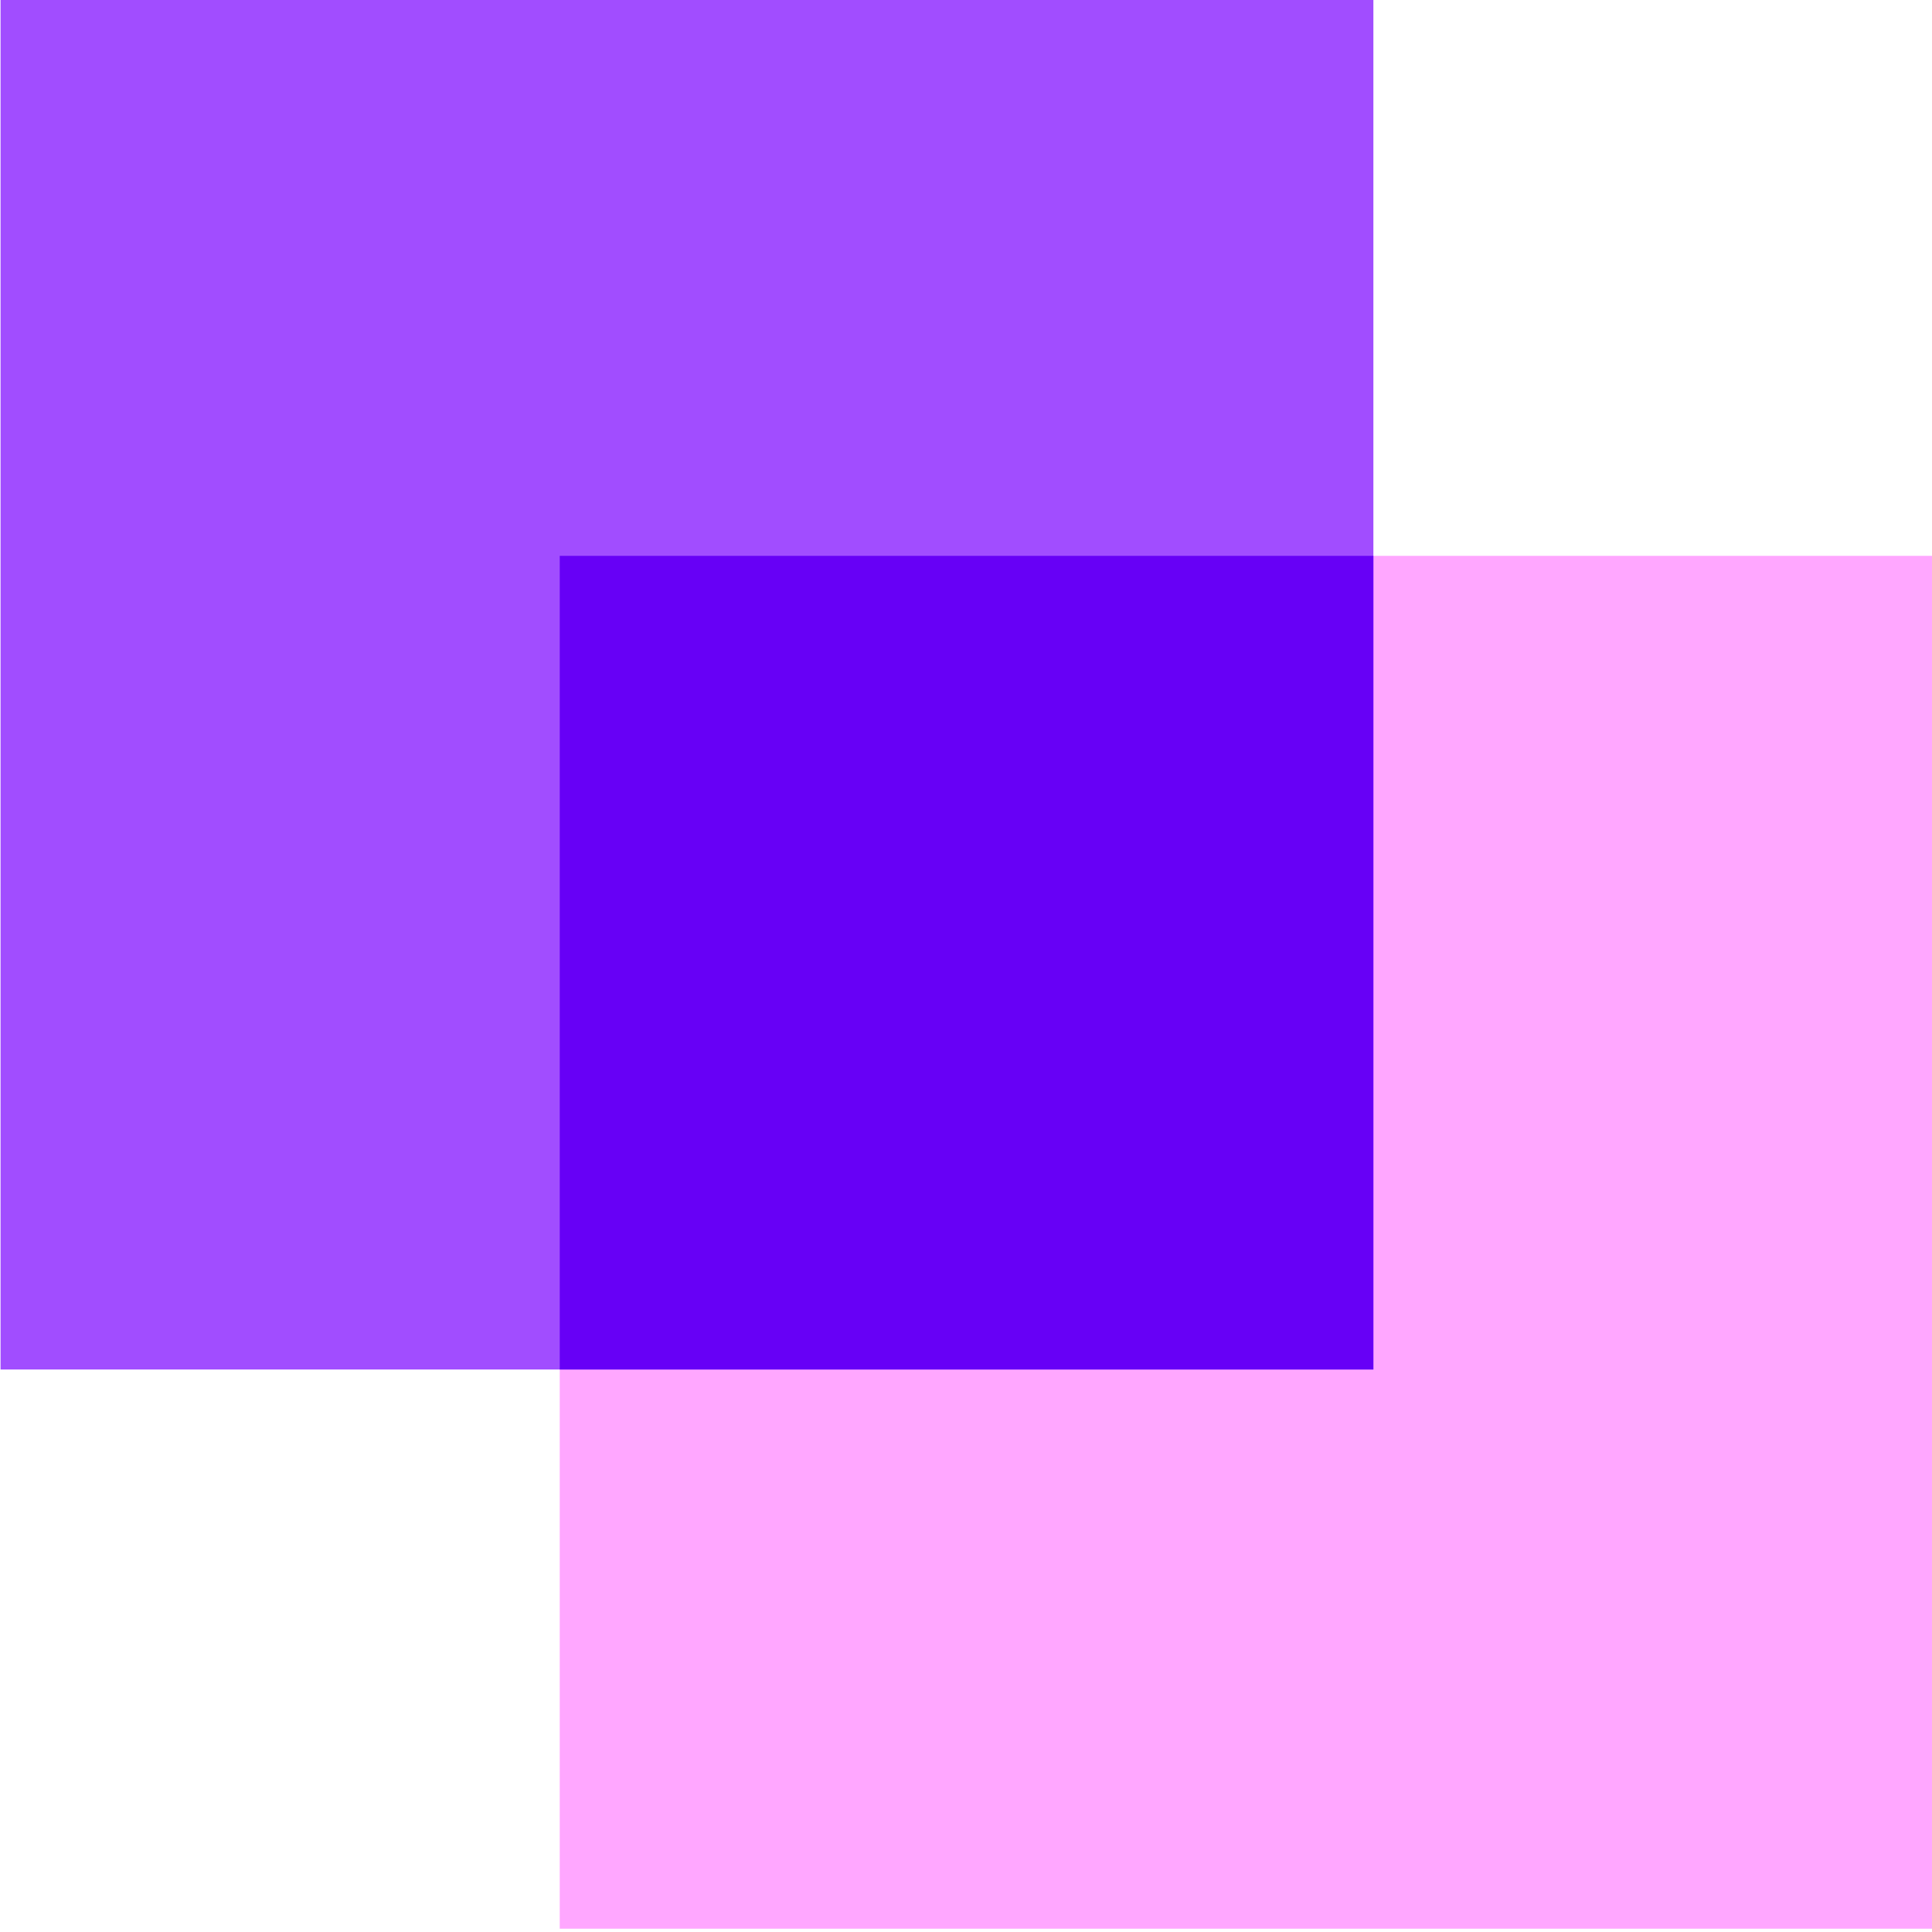
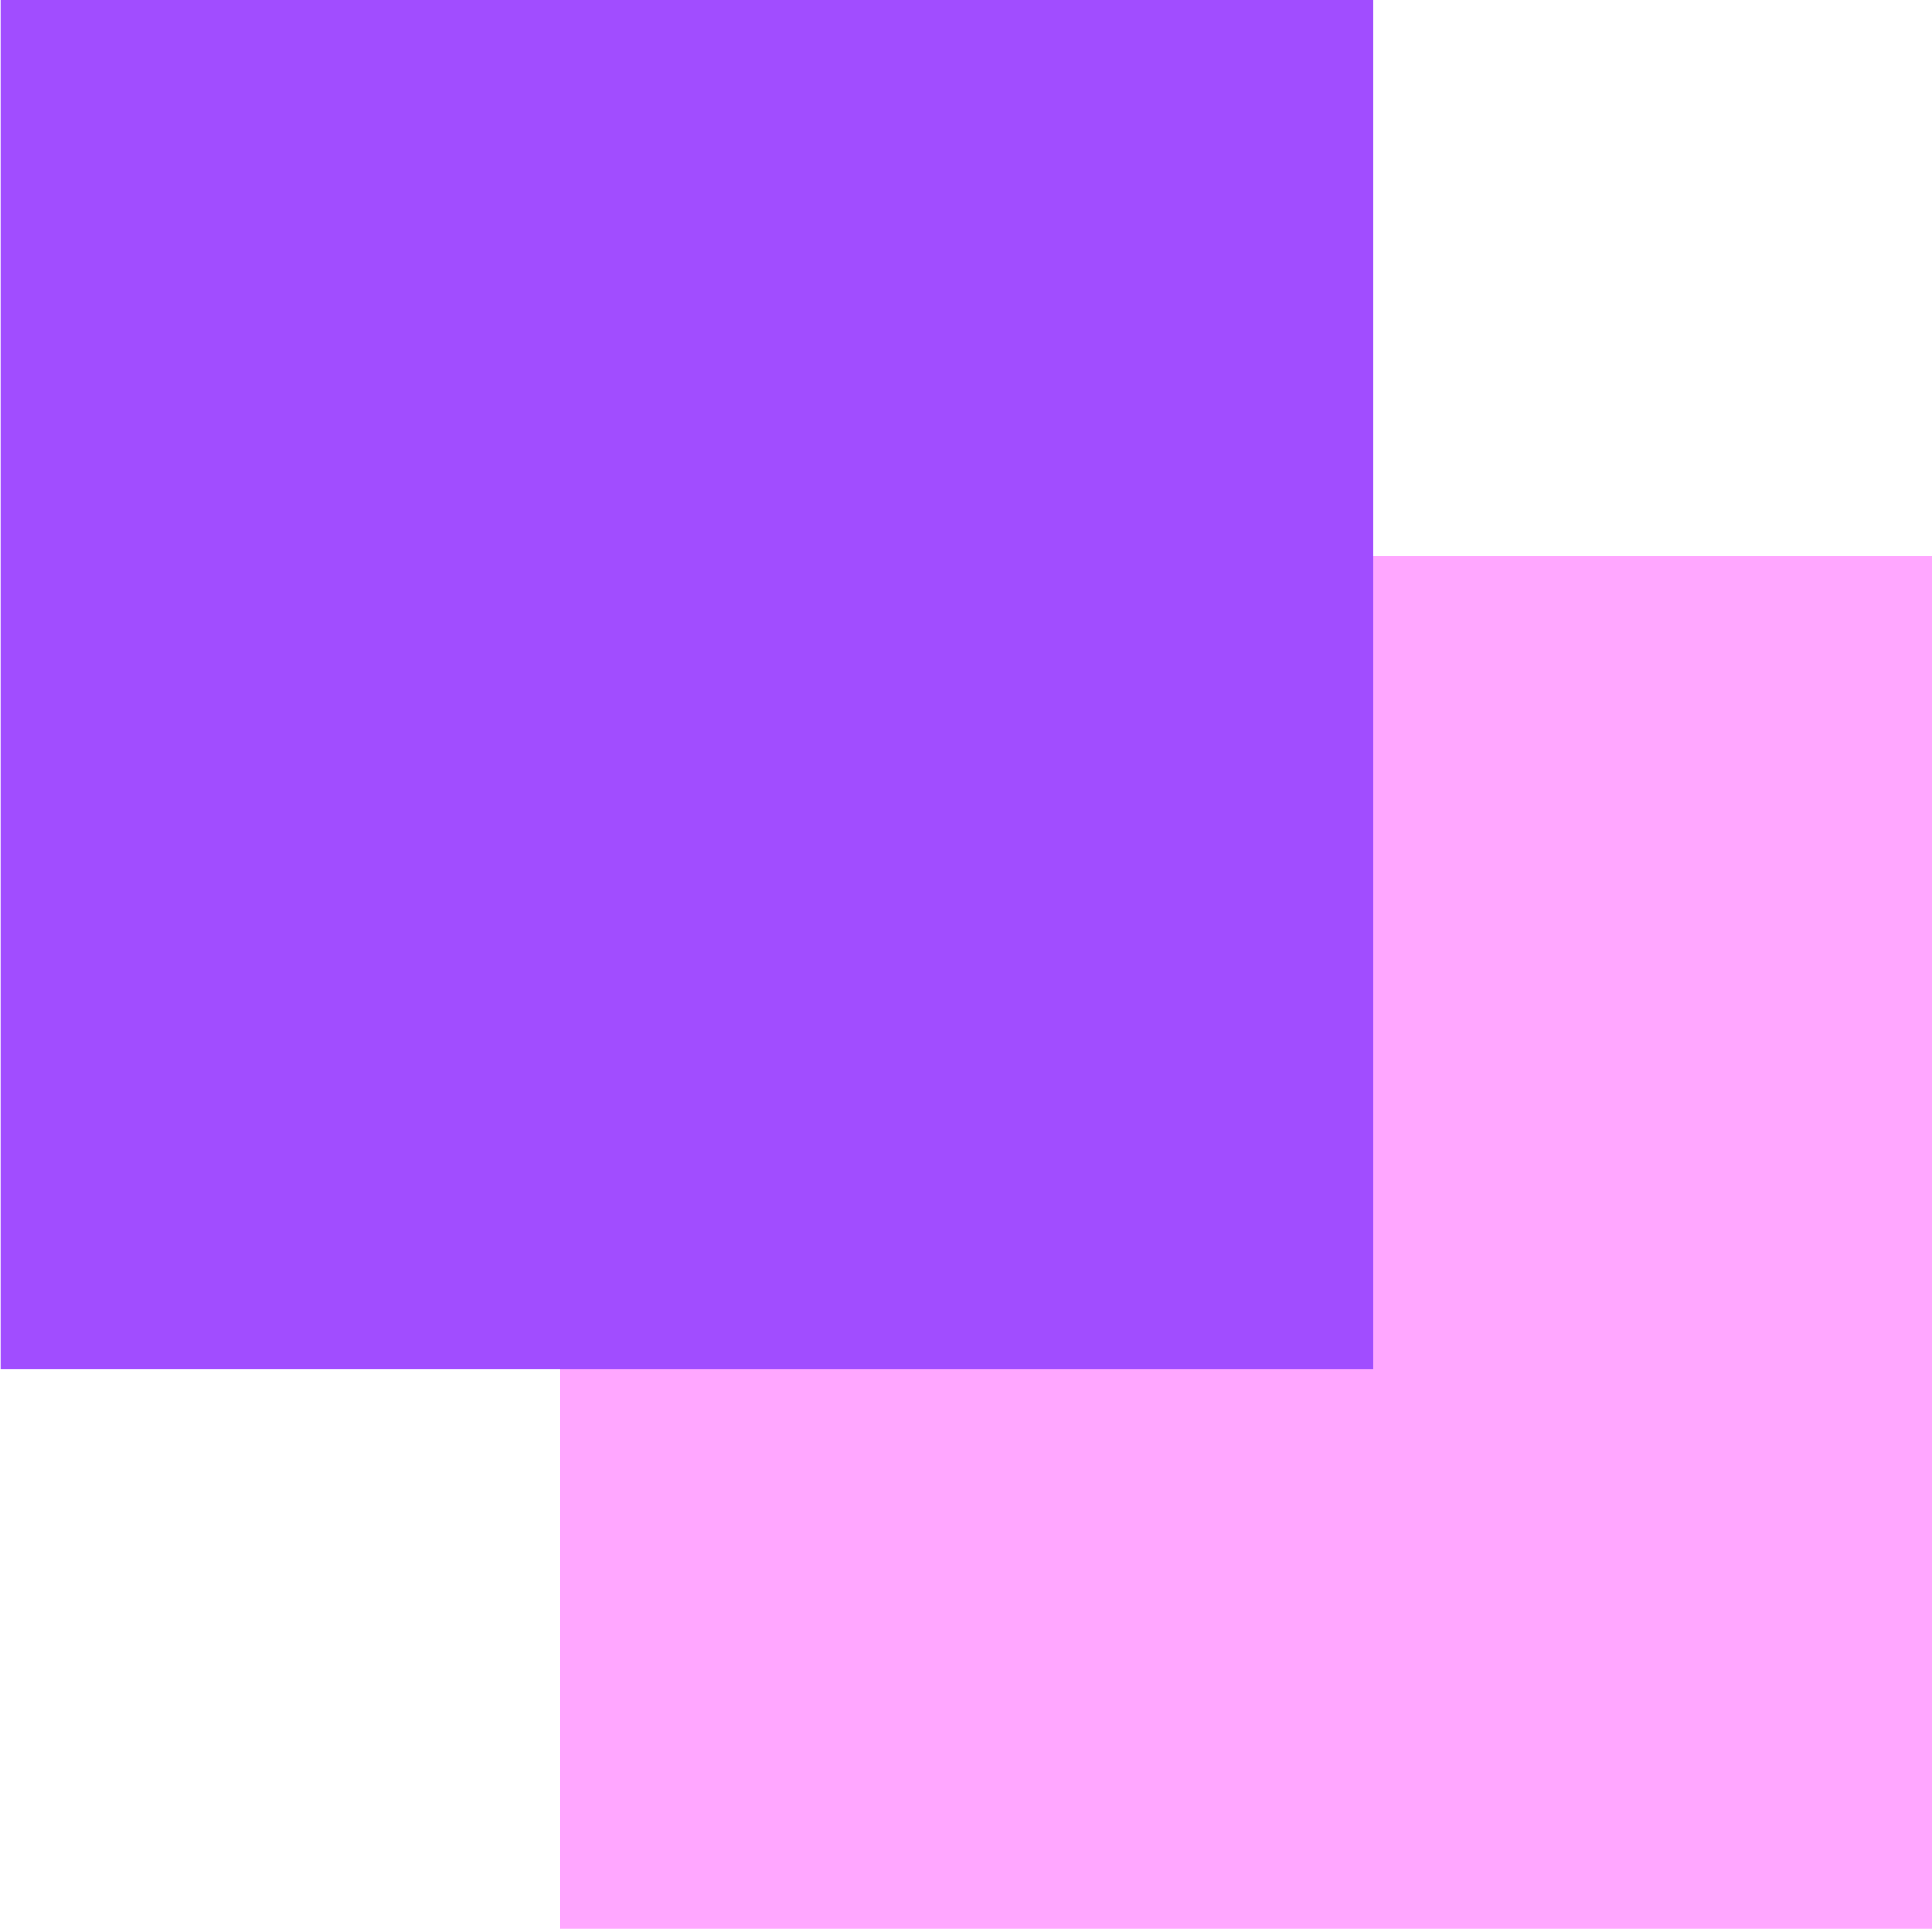
<svg xmlns="http://www.w3.org/2000/svg" viewBox="0 0 35 35">
  <clipPath id="a">
    <path d="m10.14 10.07h24.87v24.87h-24.87z" />
  </clipPath>
  <clipPath id="b">
    <path d="m.01-.06h24.87v24.87h-24.87z" />
  </clipPath>
  <clipPath id="c">
    <path d="m10.14 10.07h14.74v14.74h-14.74z" />
  </clipPath>
  <g clip-path="url(#a)">
    <path d="m5.14 5.07h34.87v34.87h-34.87z" fill="#ffa7ff" />
  </g>
  <g clip-path="url(#b)">
    <path d="m-4.99-5.06h34.87v34.87h-34.87z" fill="#a14dff" />
  </g>
  <g clip-path="url(#c)">
-     <path d="m5.14 5.07h24.74v24.74h-24.74z" fill="#6700f6" />
-   </g>
+     </g>
</svg>